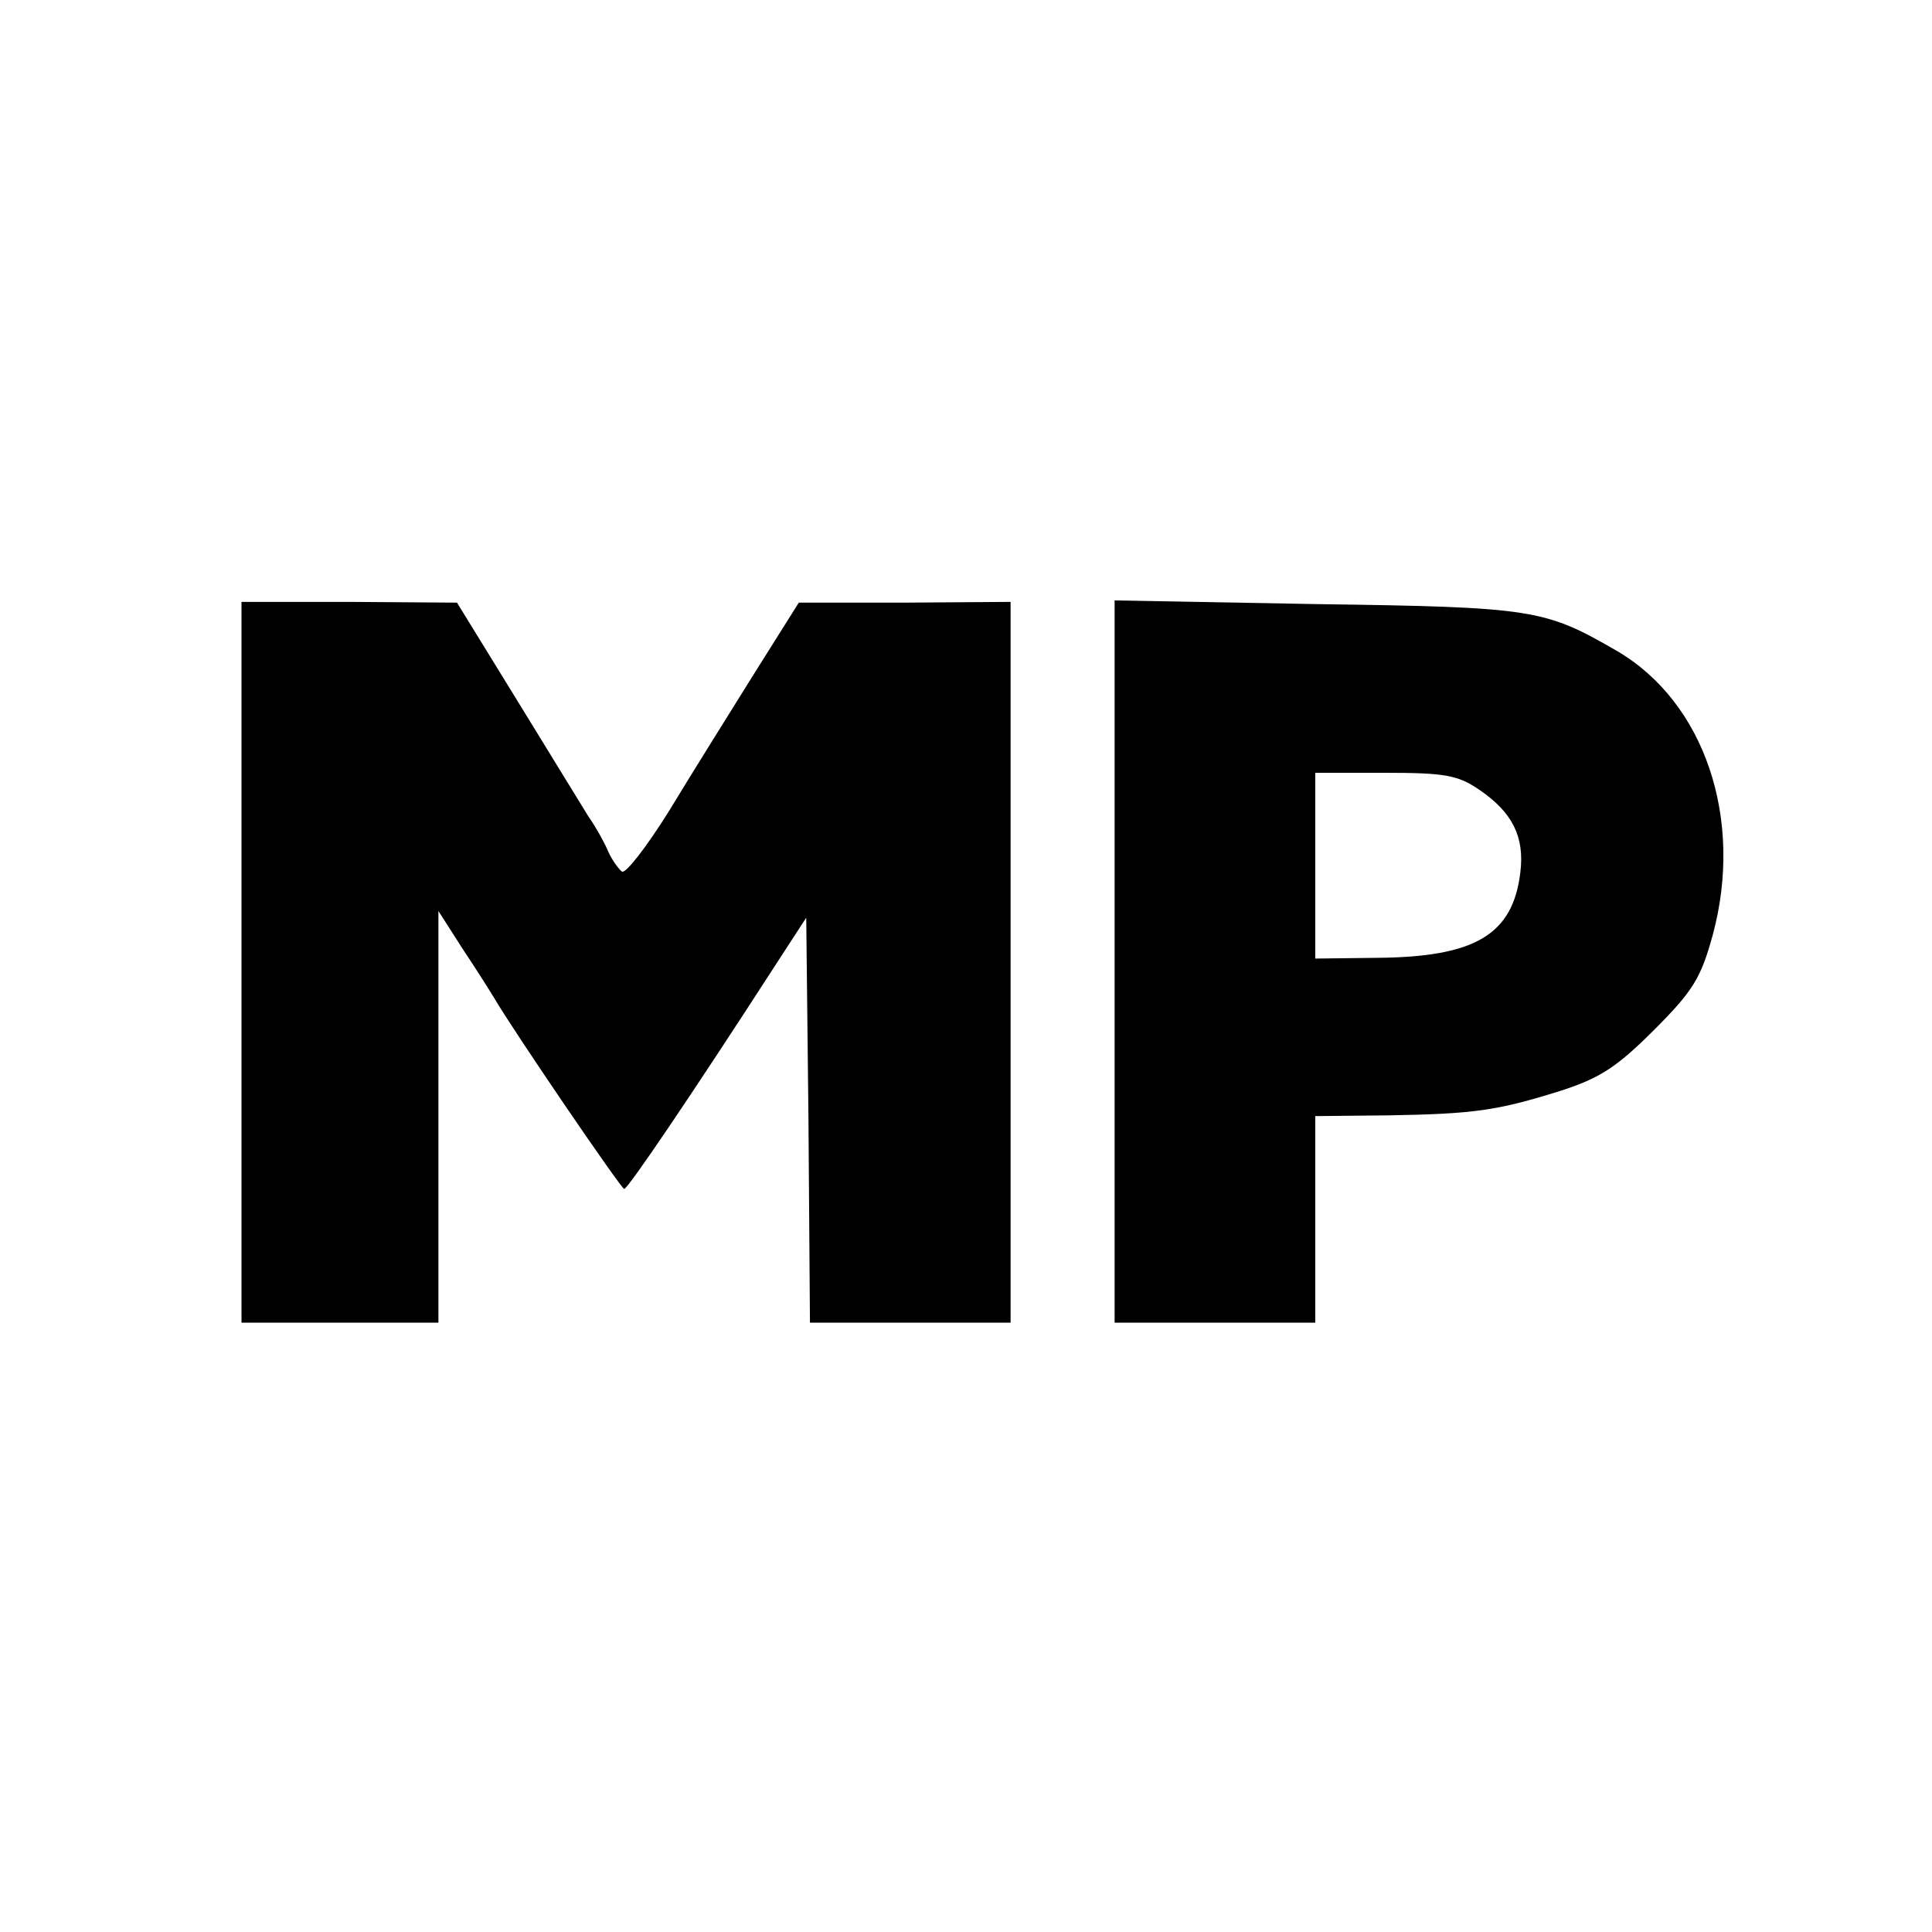
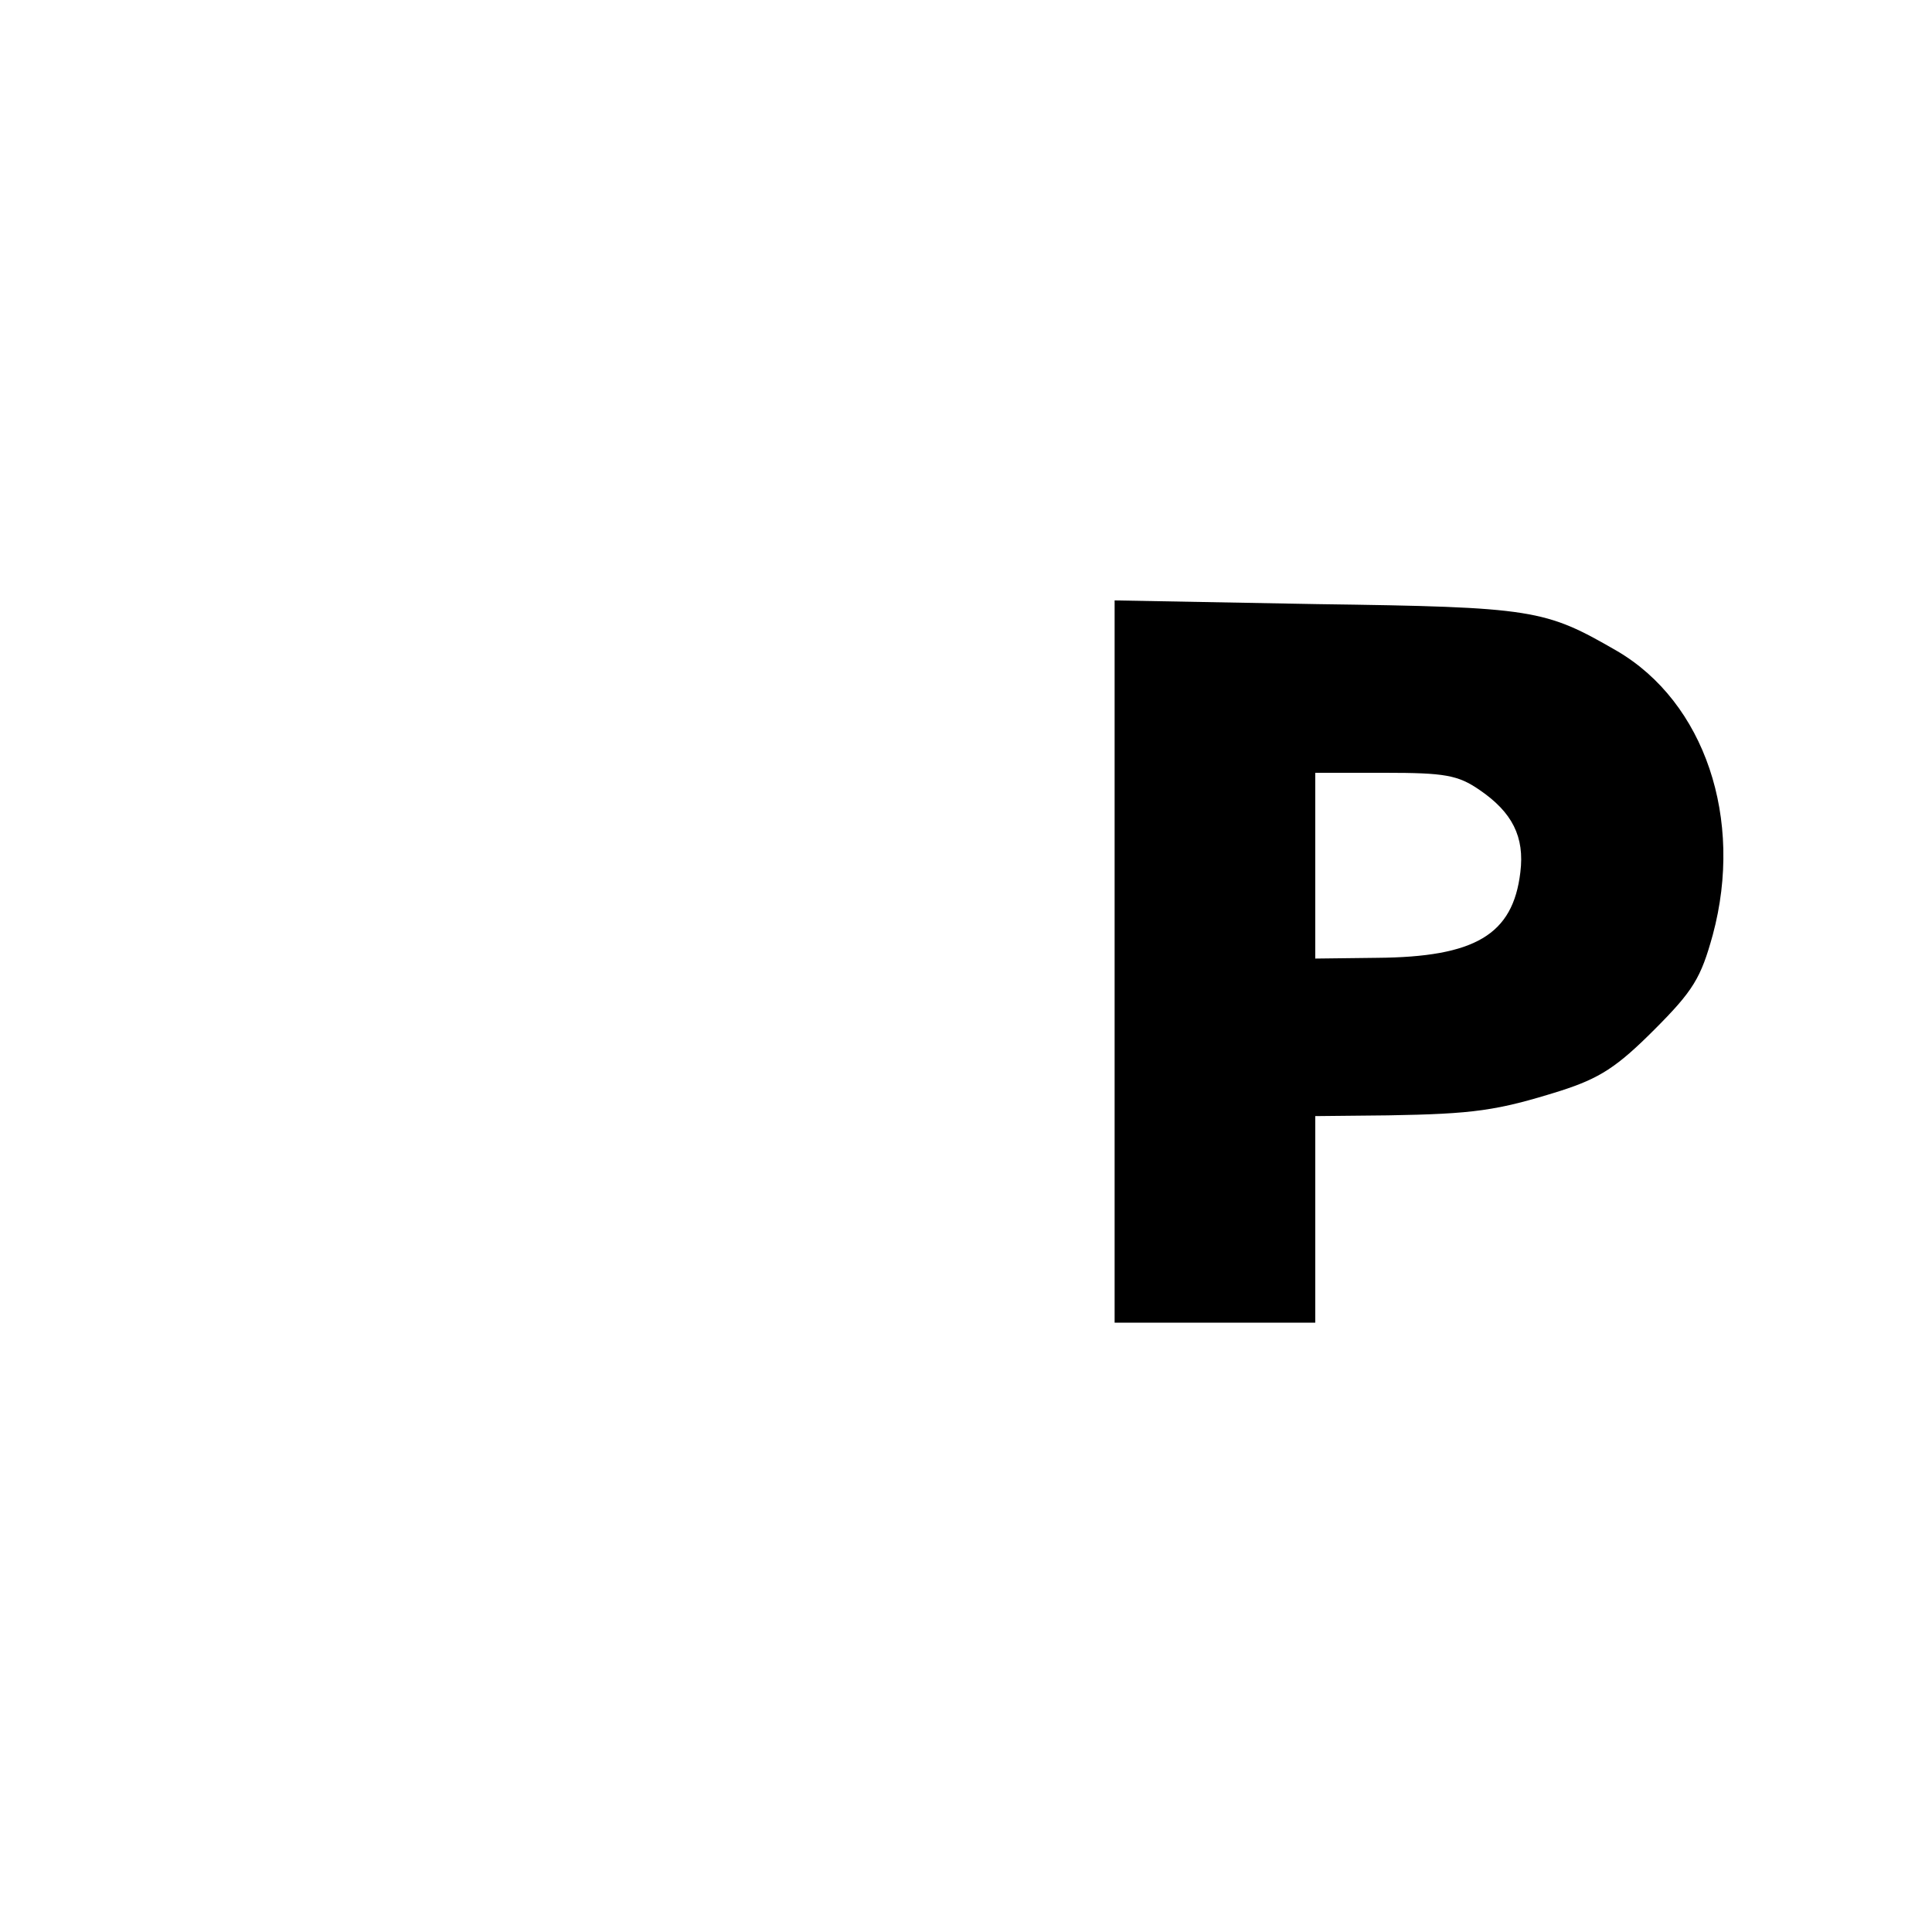
<svg xmlns="http://www.w3.org/2000/svg" version="1.0" width="260pt" height="260pt" viewBox="0 0 260 260" preserveAspectRatio="xMidYMid meet">
  <g transform="translate(0,260) scale(0.1,-0.1)" fill="#000000" stroke="none">
-     <path d="M325 1305 l0 -485 132 0 133 0 0 277 0 277 32 -50 c18 -27 37 -57 43 -67 27 -46 171 -257 175 -257 5 0 91 127 206 305 l39 60 3 -272 2 -273 135 0 135 0 0 485 0 485 -142 -1 -143 0 -61 -97 c-33 -53 -85 -136 -114 -184 -30 -48 -58 -84 -63 -81 -4 3 -13 15 -18 26 -5 12 -17 34 -27 48 -9 15 -53 86 -97 158 l-80 130 -145 1 -145 0 0 -485z" />
    <path d="M1500 1306 l0 -486 135 0 135 0 0 139 0 139 98 1 c115 2 146 6 232 33 53 17 76 32 126 82 53 53 63 70 79 128 42 156 -11 313 -129 382 -97 56 -111 59 -403 63 l-273 5 0 -486z m491 231 c44 -30 61 -63 55 -111 -10 -84 -61 -114 -193 -115 l-83 -1 0 125 0 125 94 0 c80 0 98 -3 127 -23z" />
  </g>
</svg>